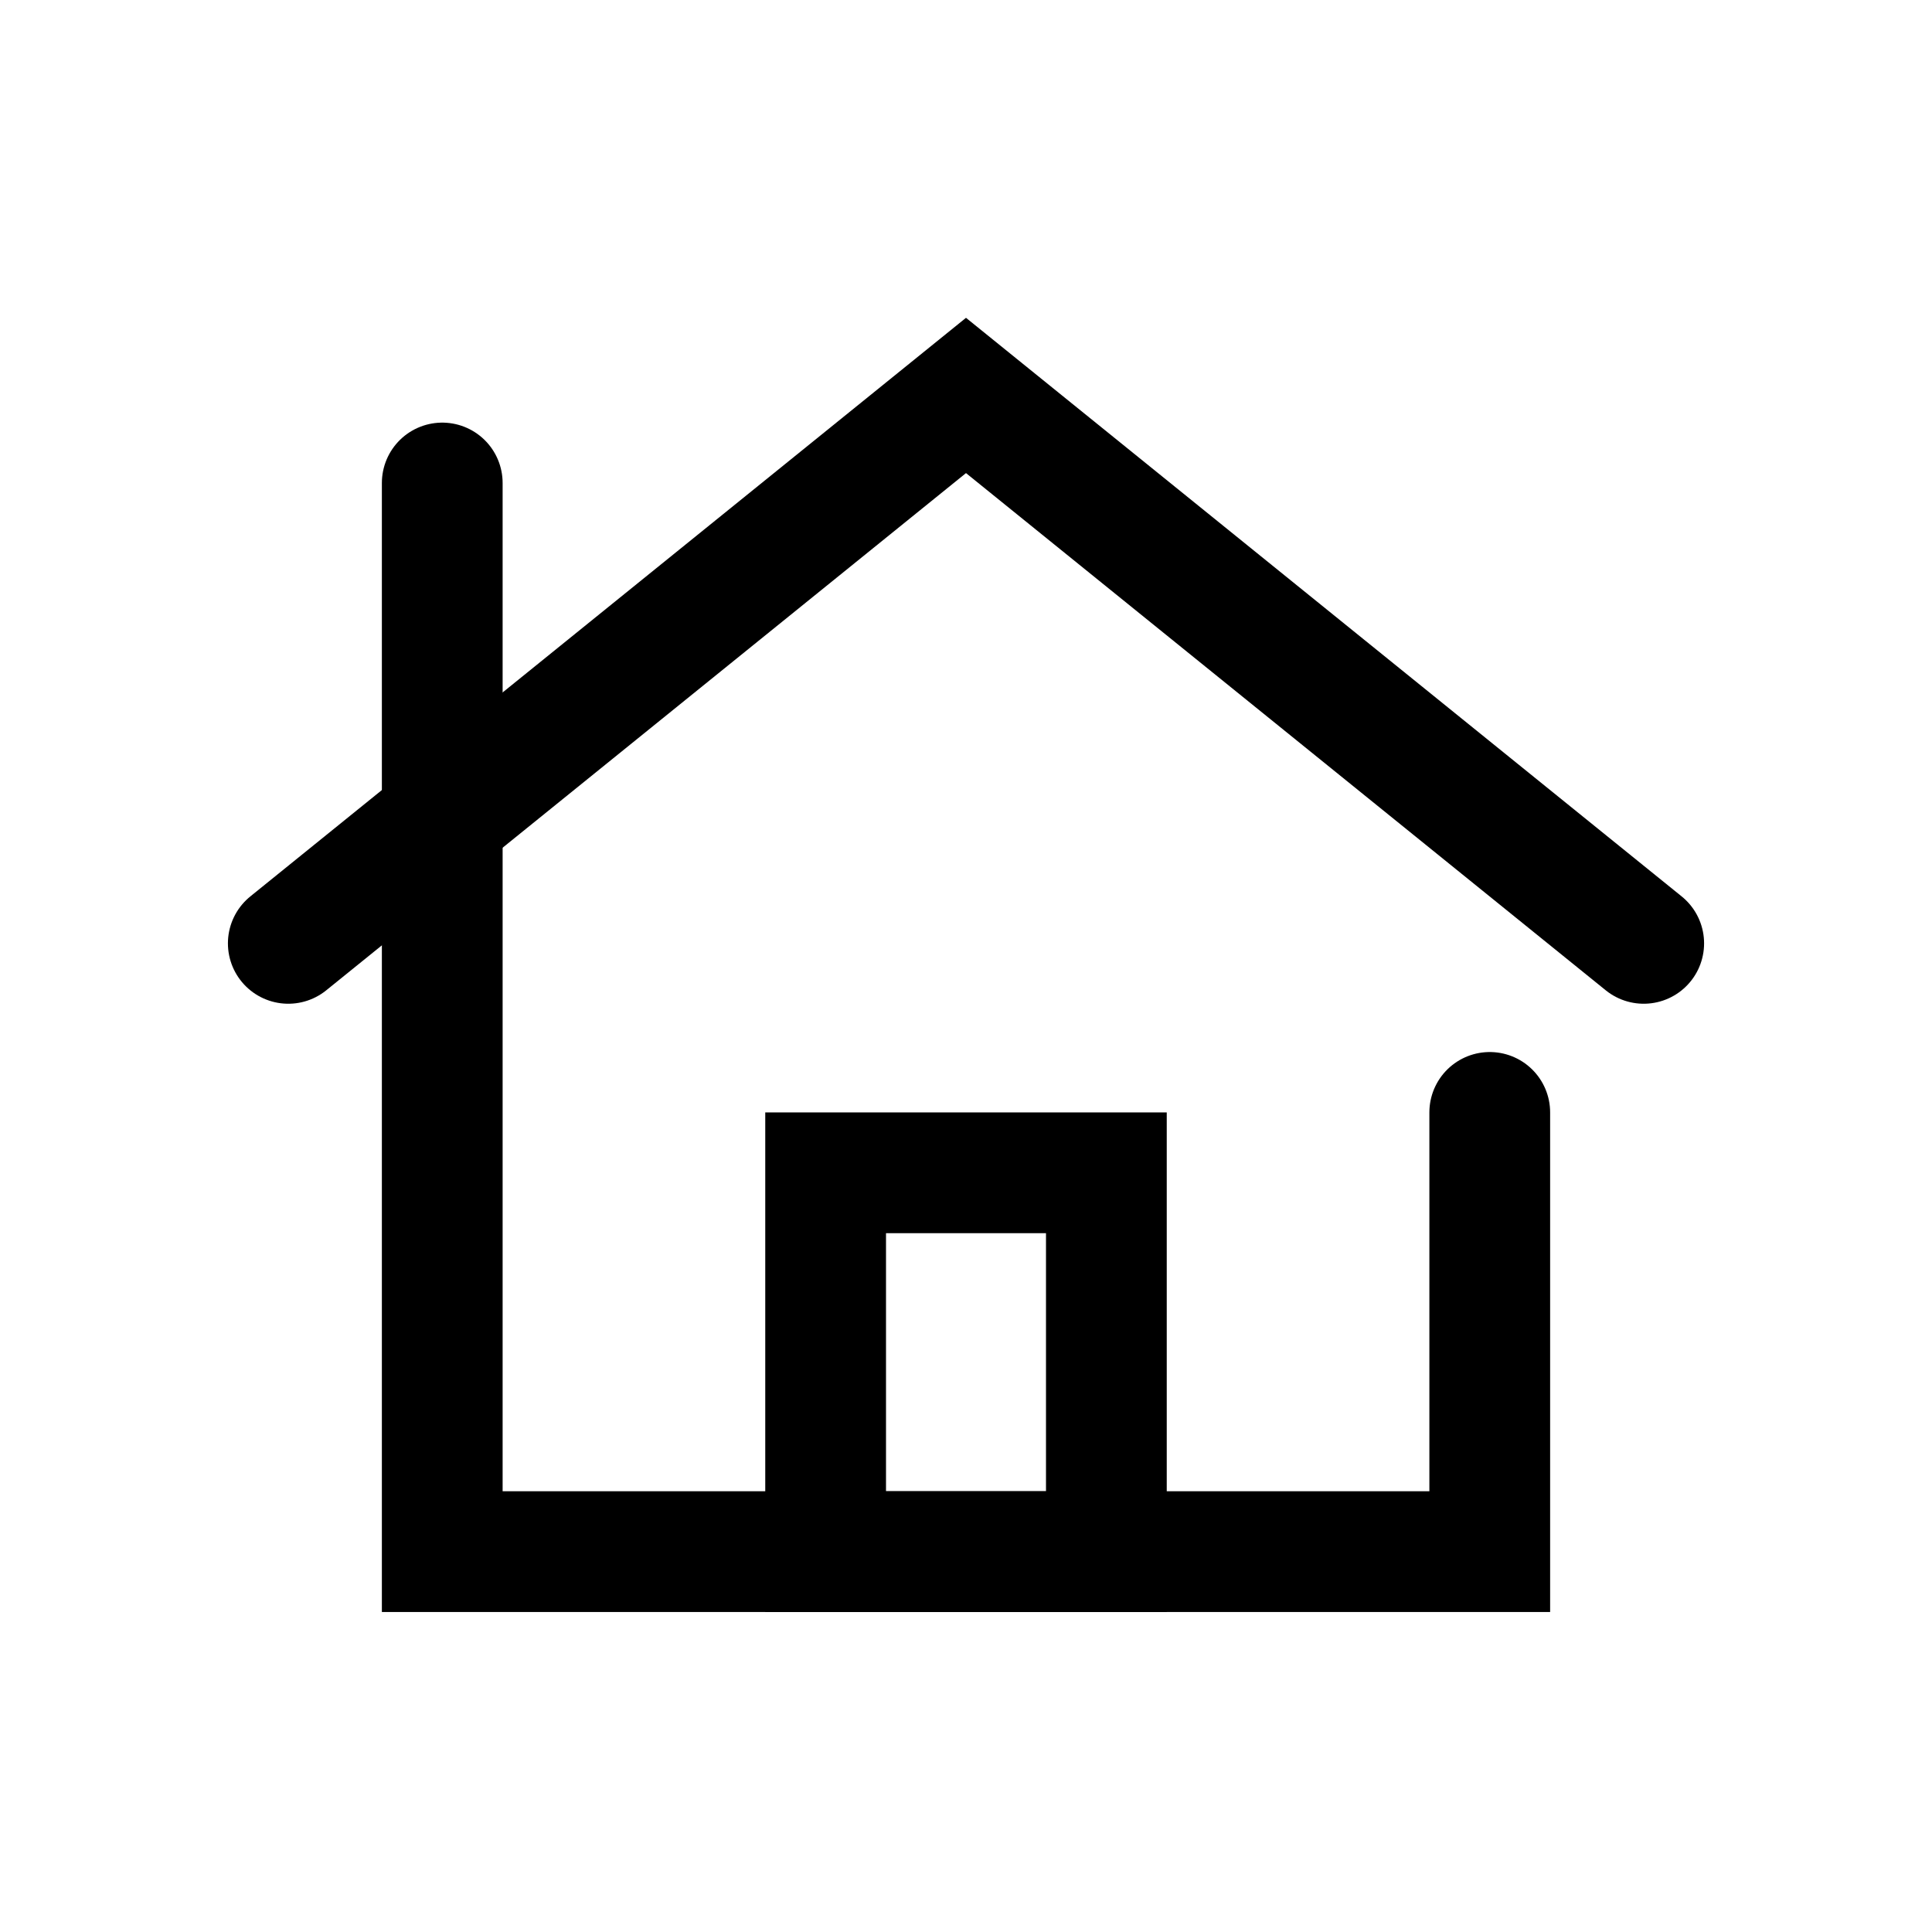
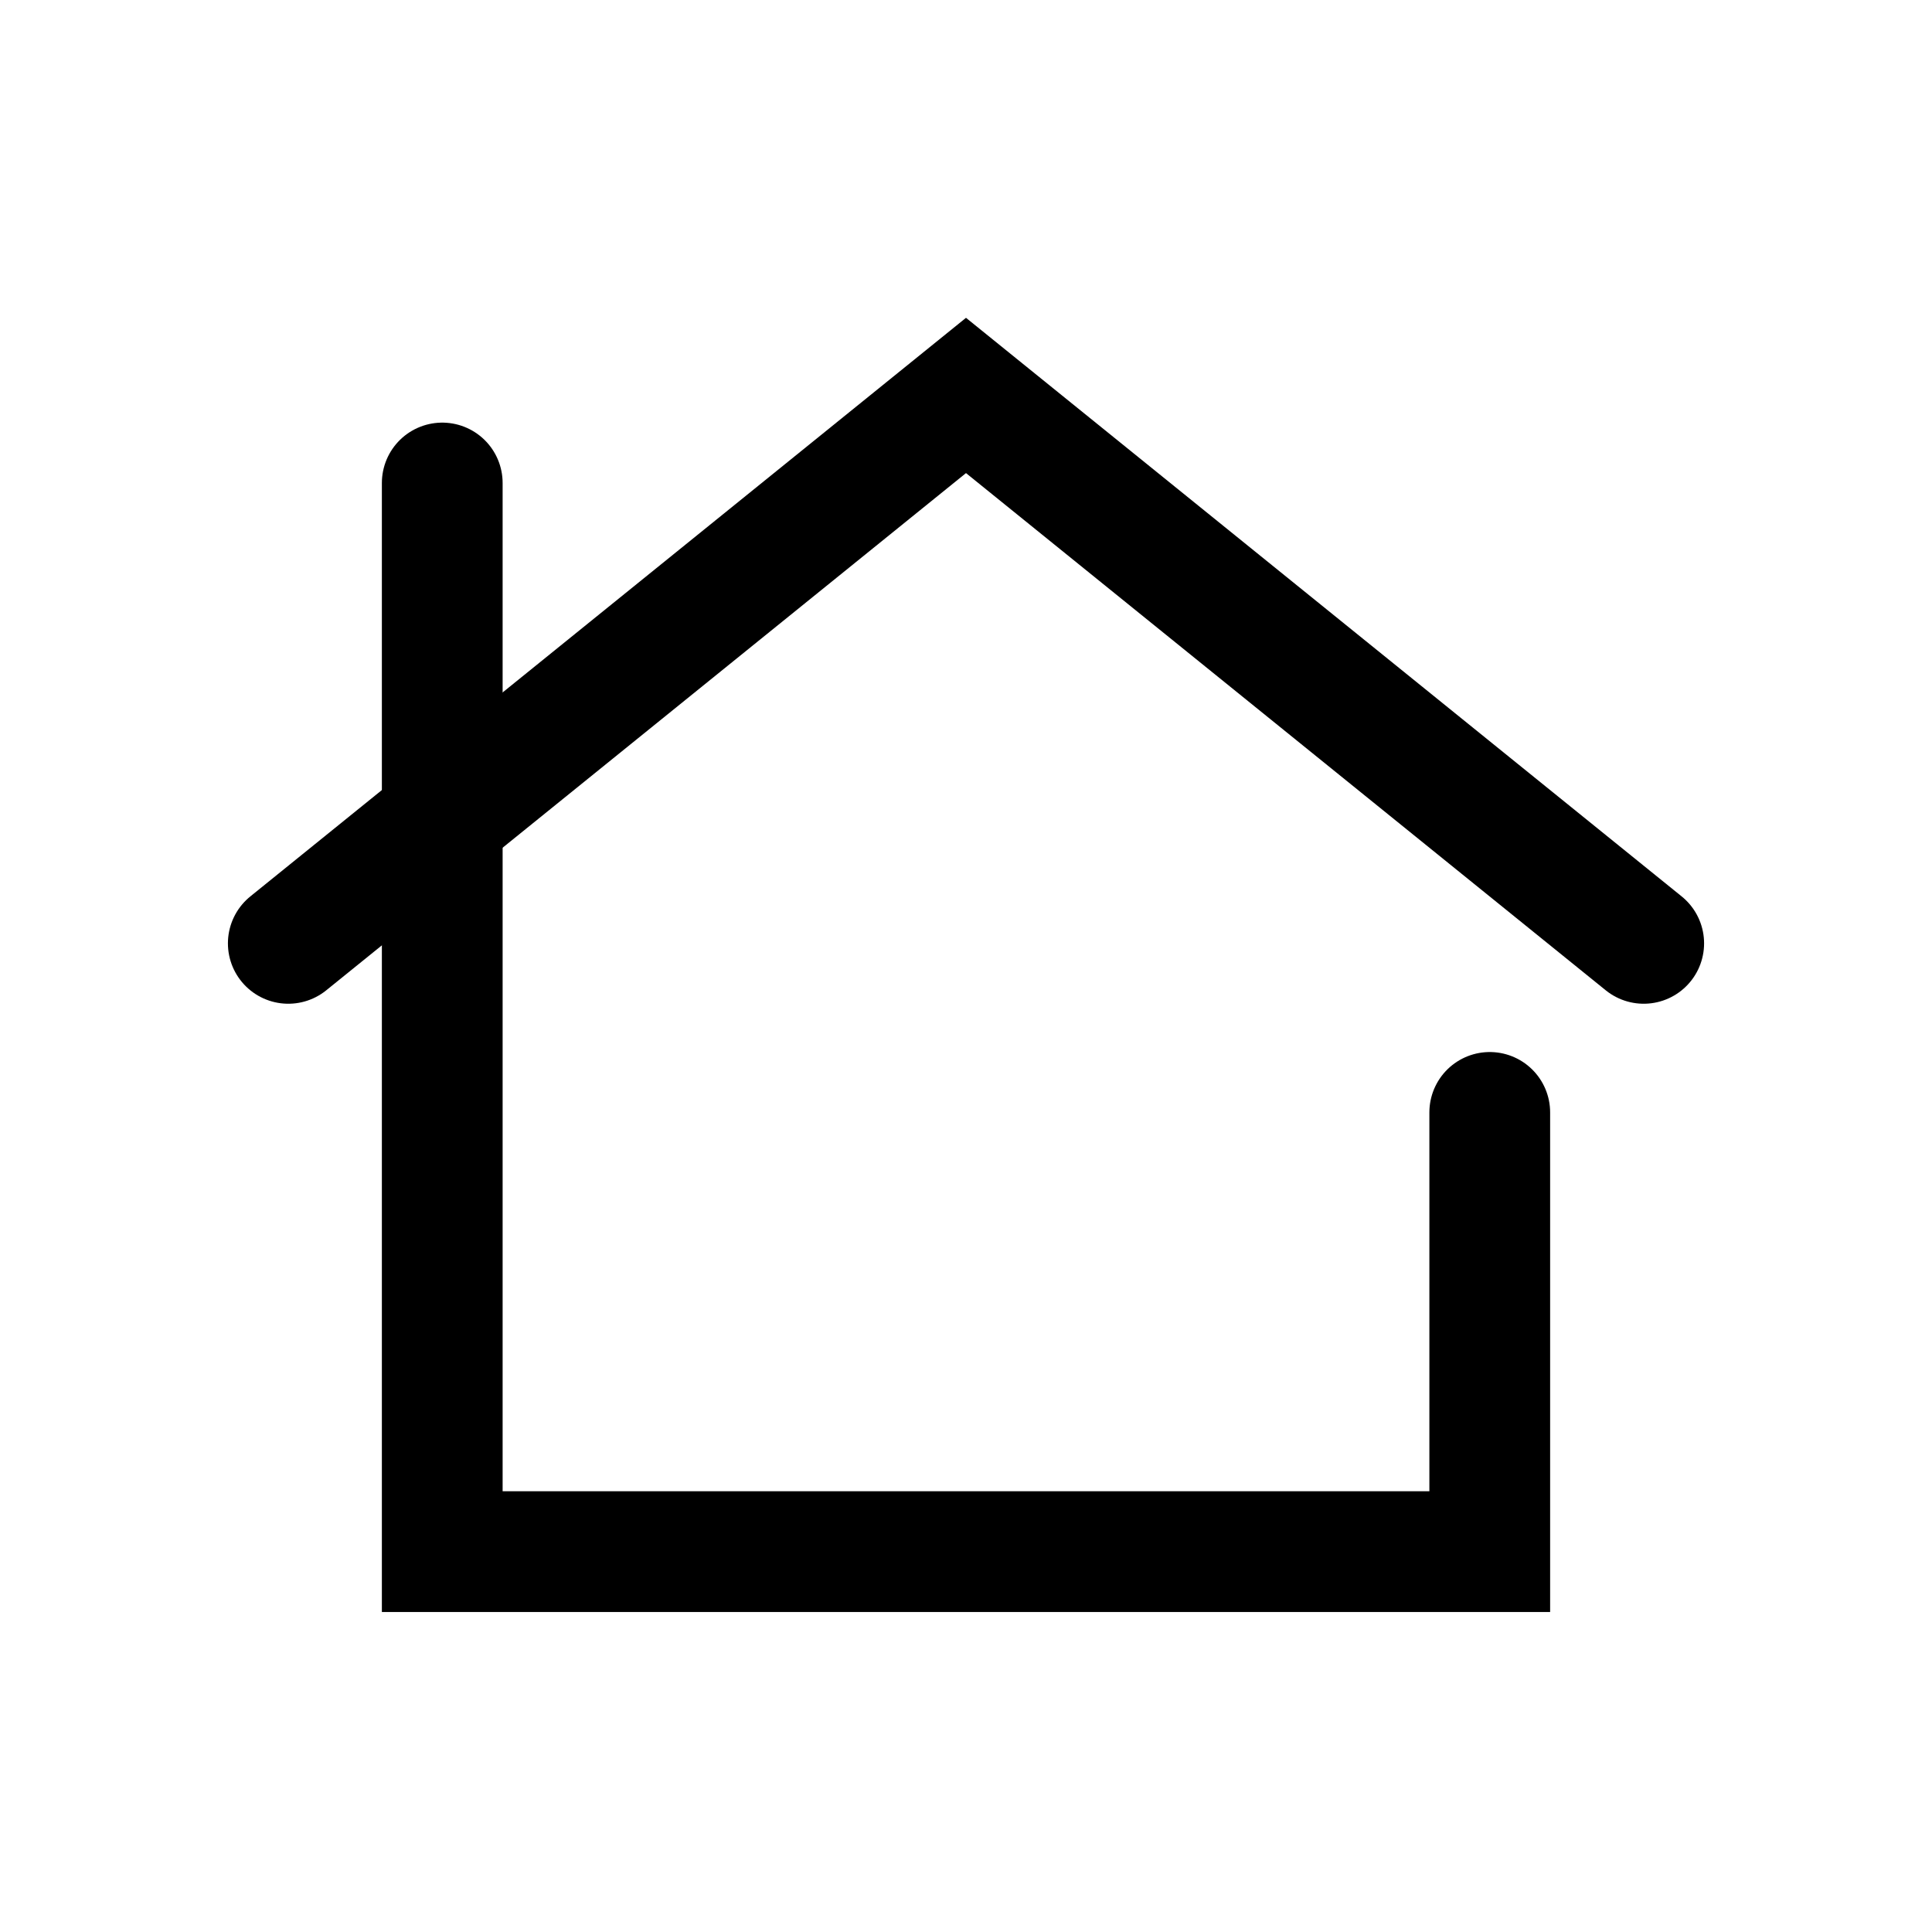
<svg xmlns="http://www.w3.org/2000/svg" style="enable-background:new 0 0 128 128;" version="1.1" viewBox="0 0 128 128" xml:space="preserve">
  <style type="text/css">
	.st0{display:none;}
	.st1{display:inline;}
	.st2{fill:none;stroke:#0F005B;stroke-width:8;stroke-linecap:round;stroke-linejoin:round;stroke-miterlimit:10;}
</style>
  <g class="st0" id="Layer_1" />
  <g id="Layer_2">
-     <rect height="25.1" width="18.6" x="54.7" y="77.7" stroke="#000000" stroke-width="8px" stroke-linecap="round" original-stroke="#0f005b" fill="none" />
    <polyline points="19.1,62.5 64,26.2 108.9,62.5  " stroke="#000000" stroke-width="8px" stroke-linecap="round" original-stroke="#0f005b" fill="none" />
    <polyline points="98.7,73.7 98.7,102.8 29.3,102.8 29.3,32  " stroke="#000000" stroke-width="8px" stroke-linecap="round" original-stroke="#0f005b" fill="none" />
  </g>
</svg>